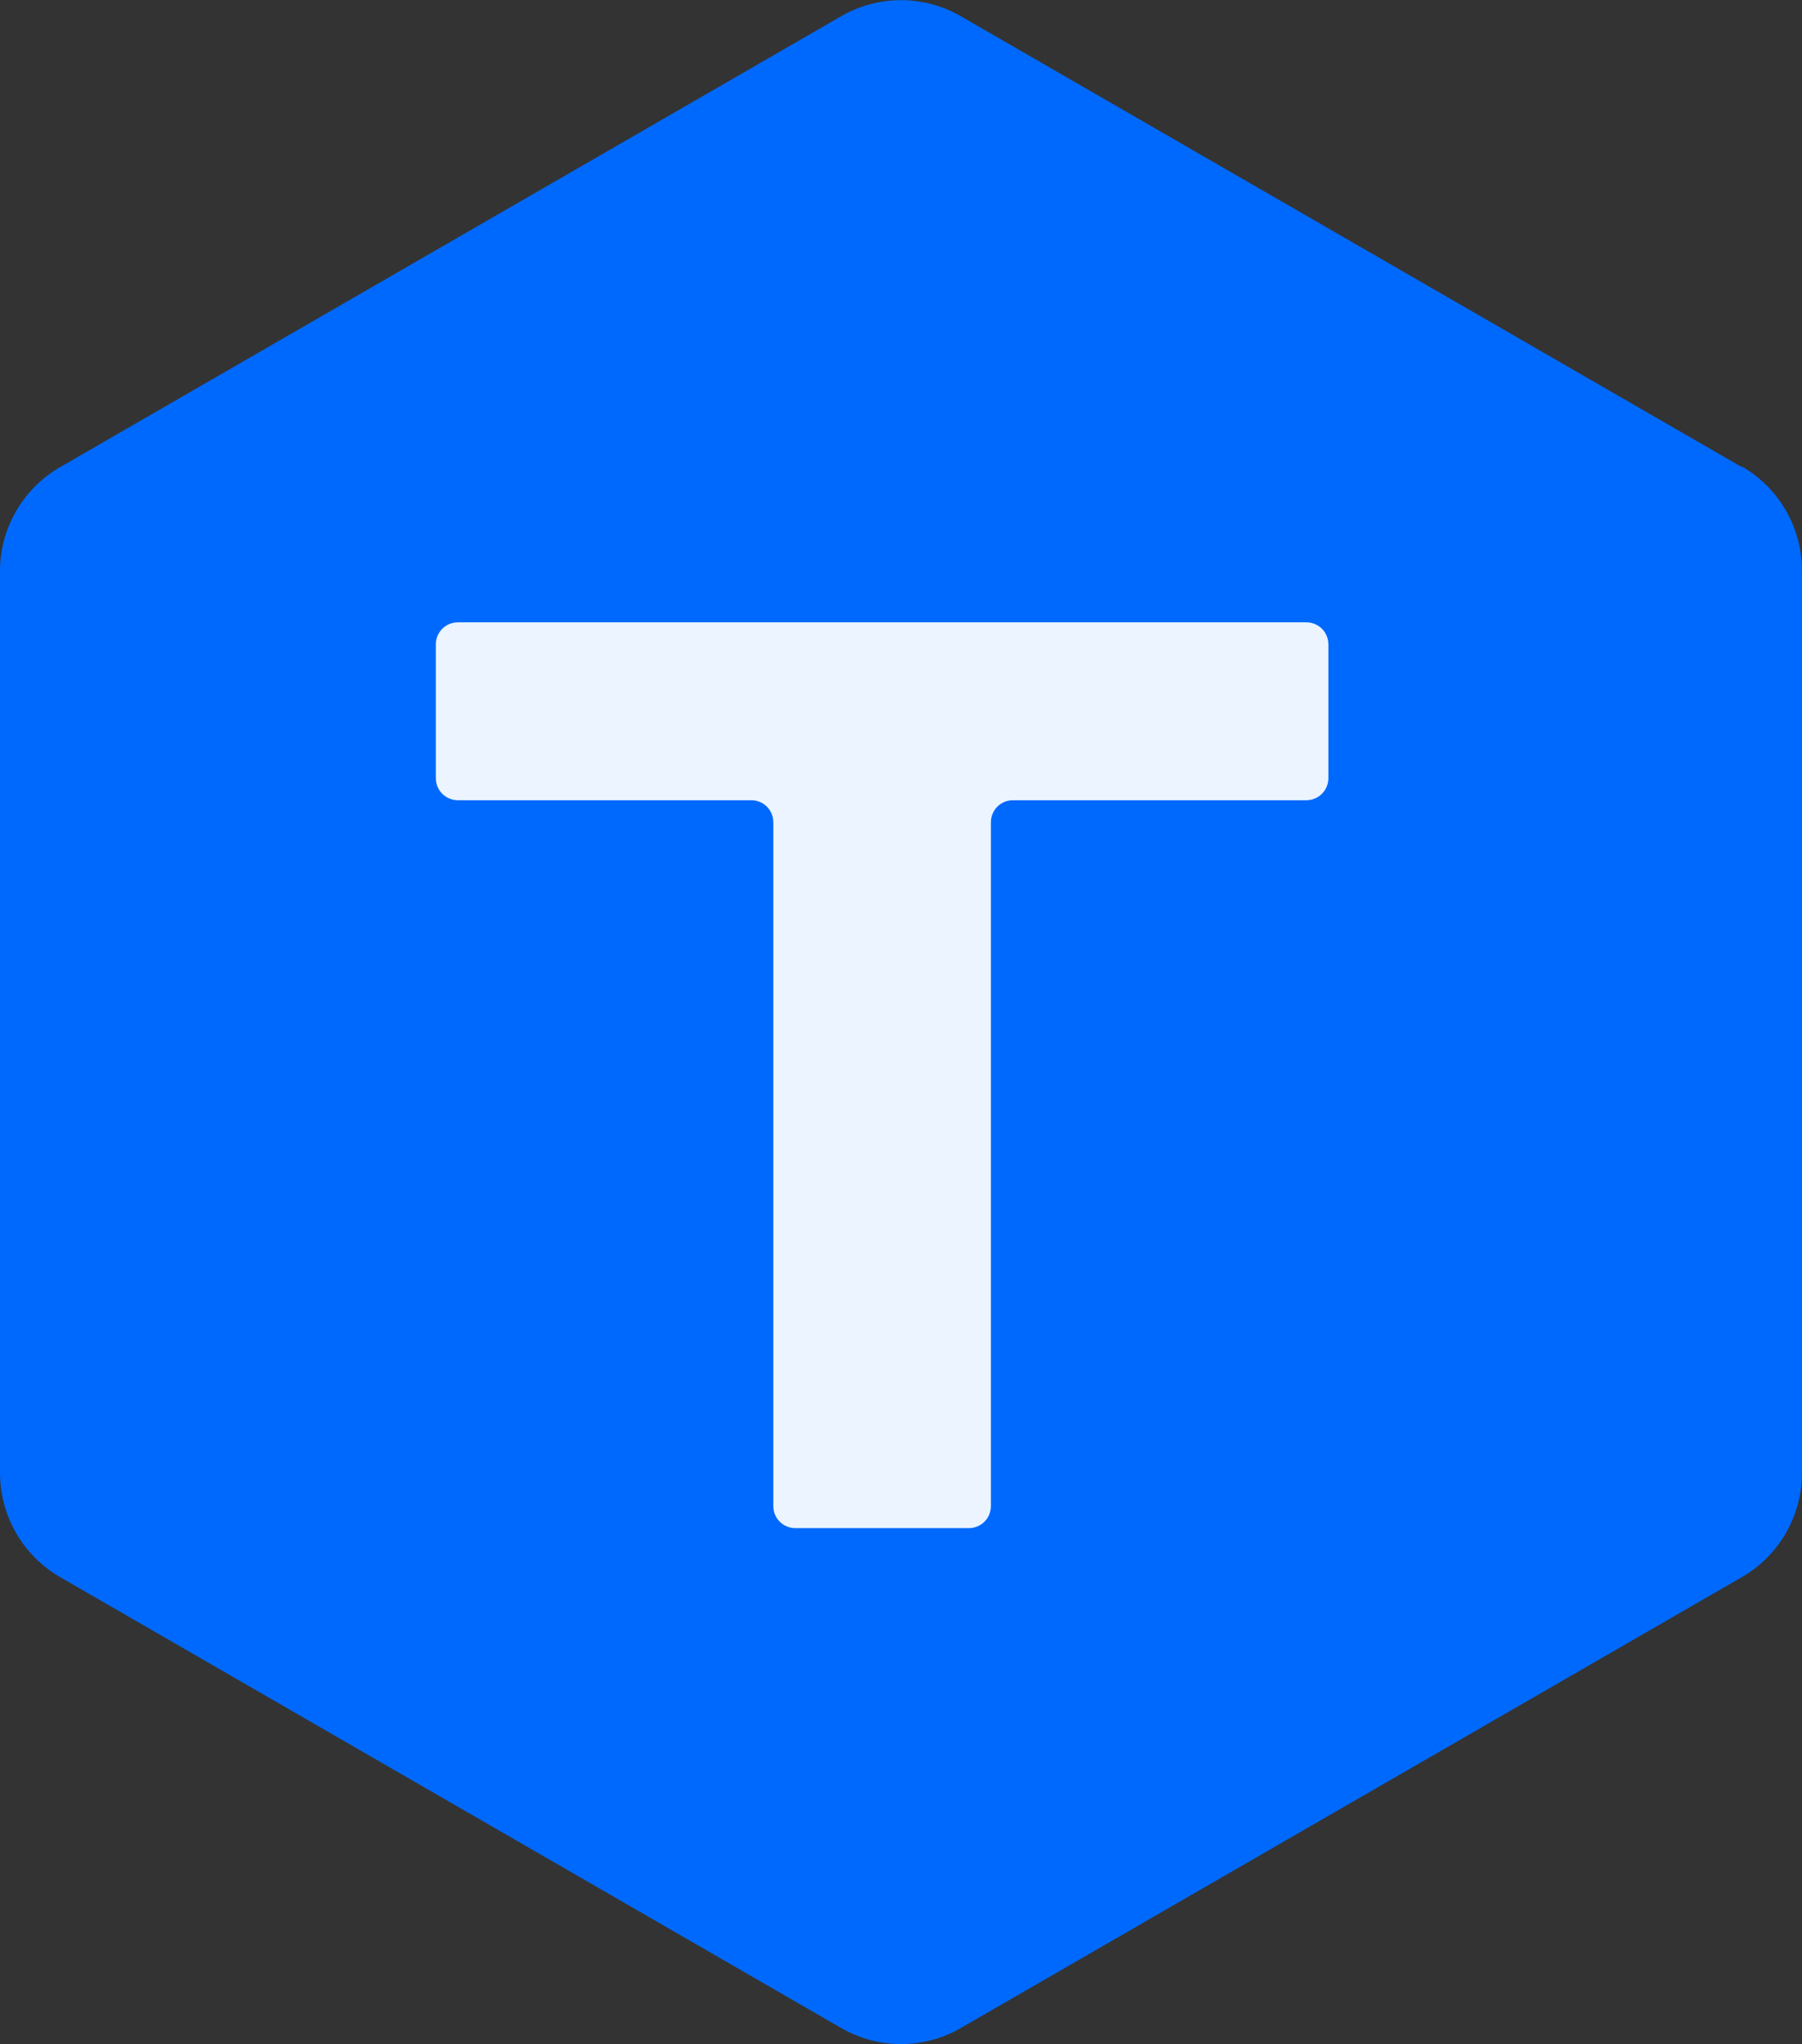
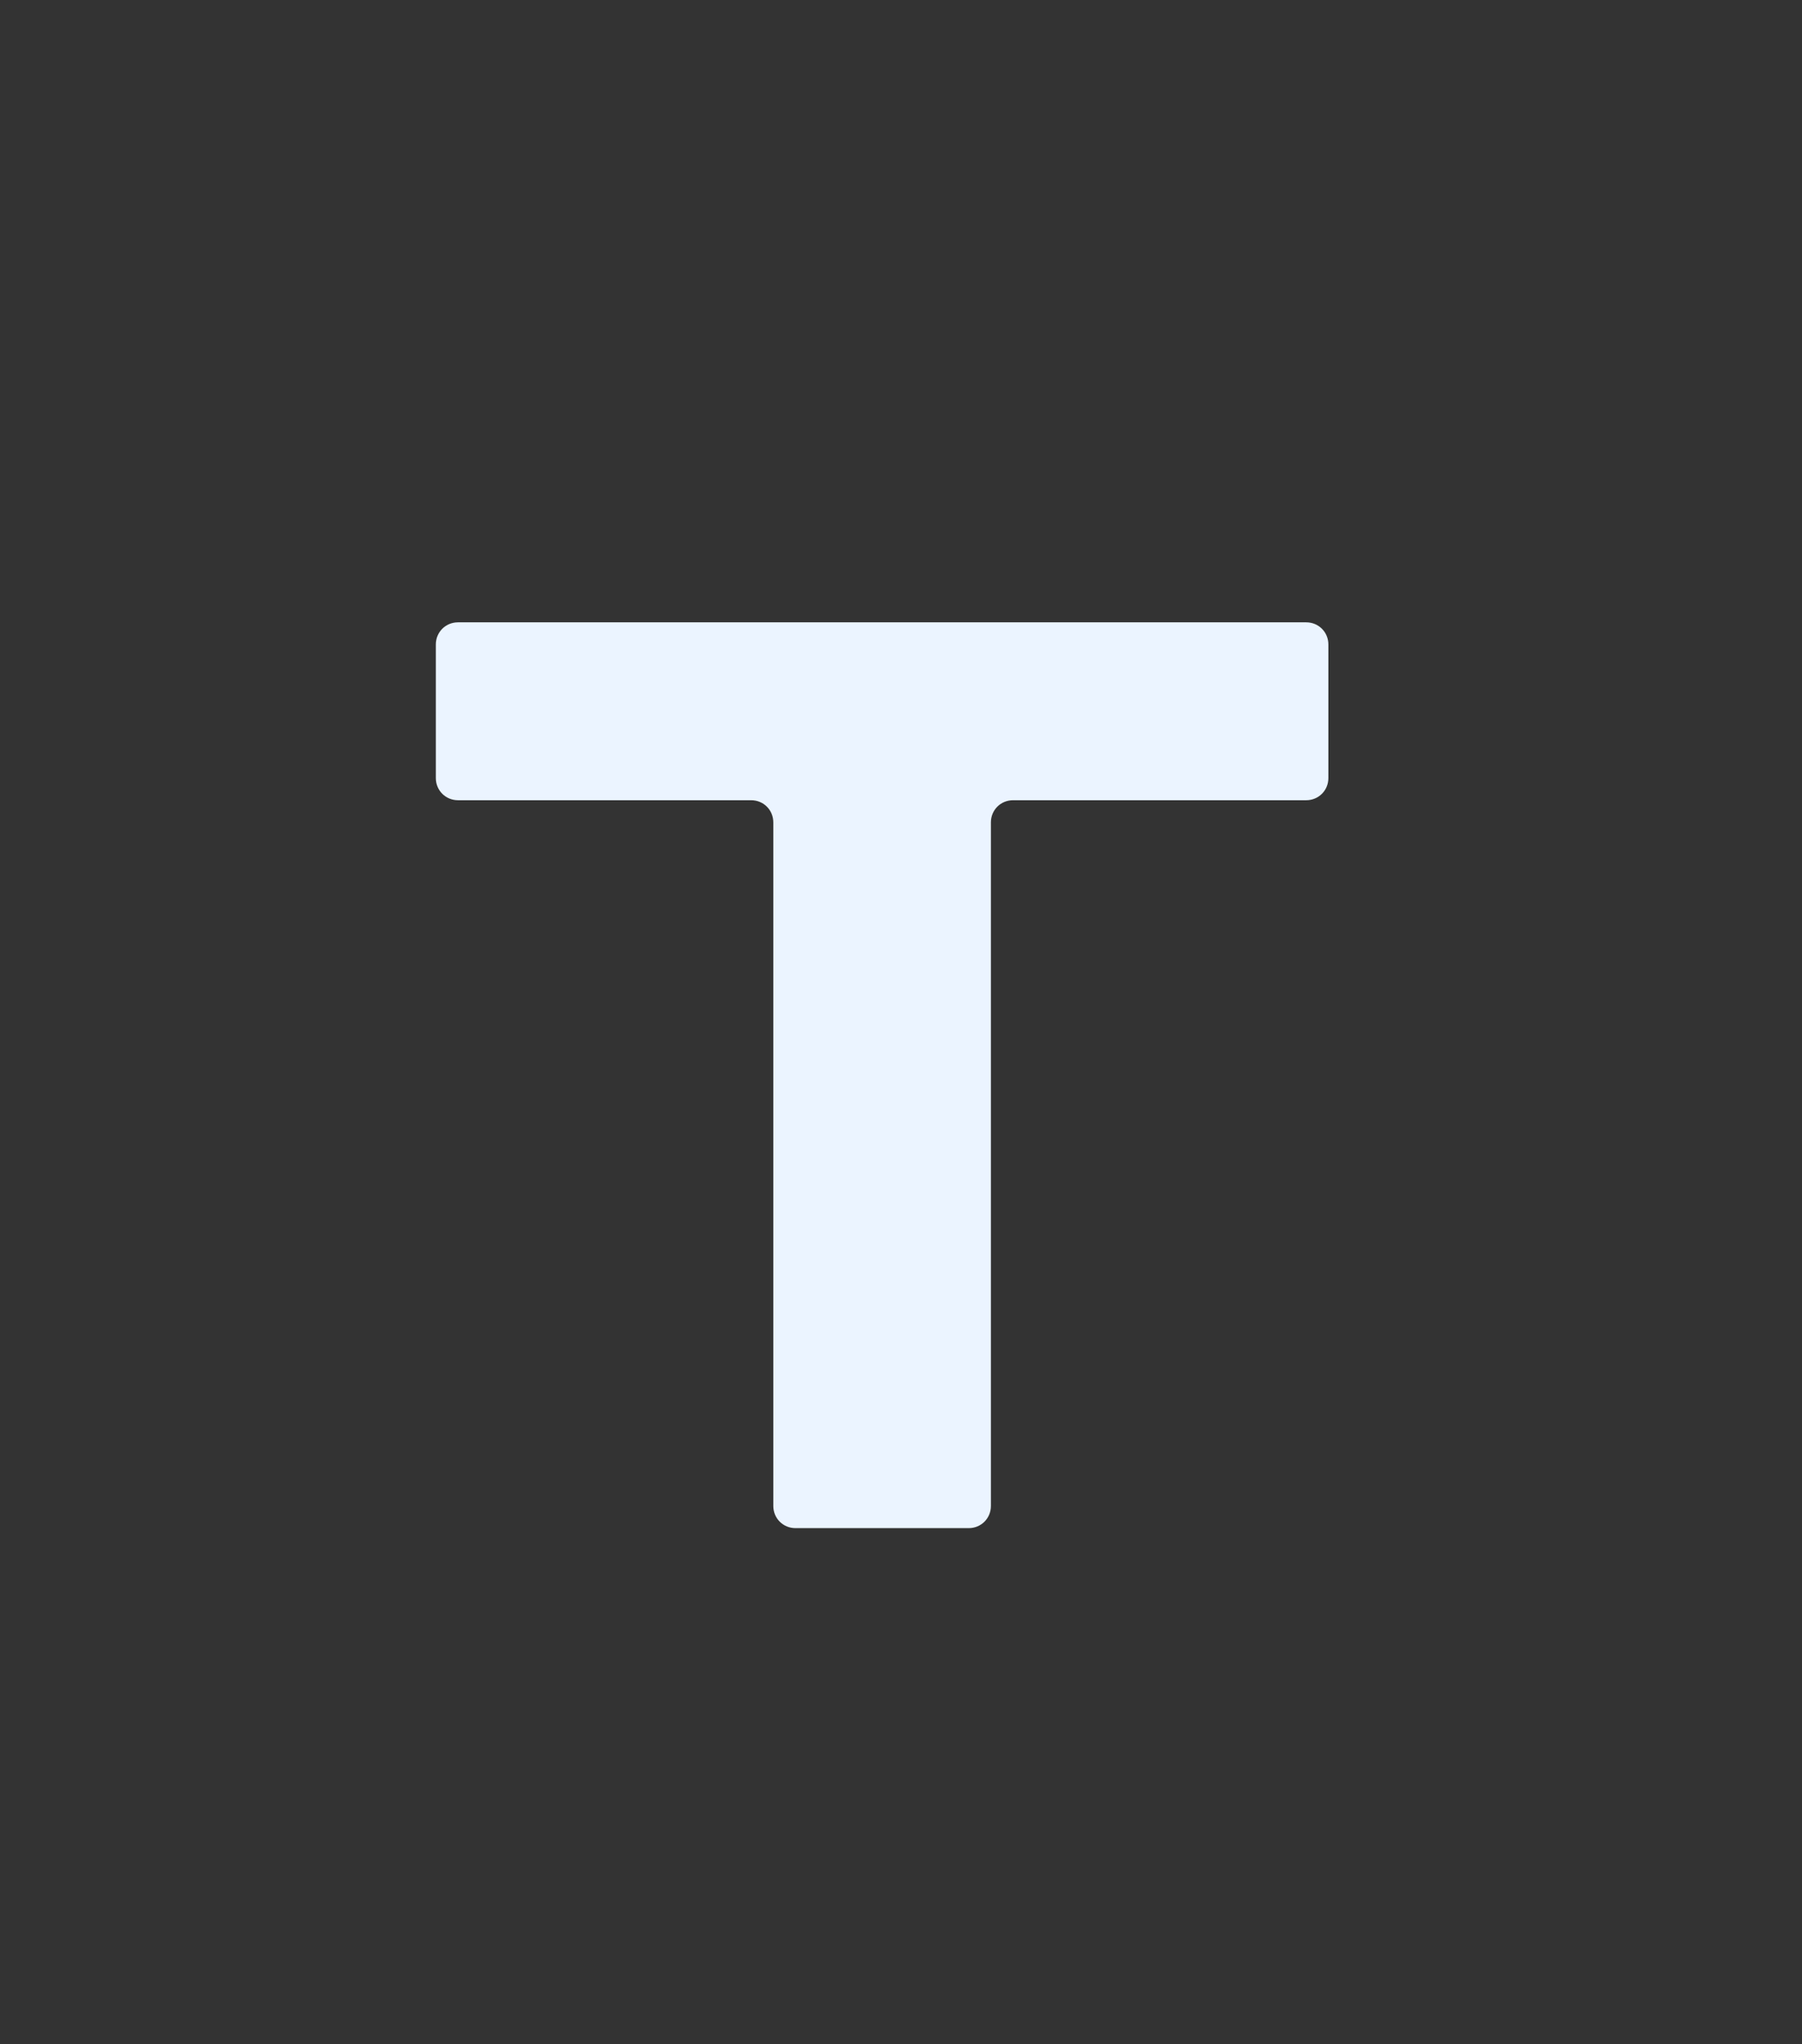
<svg xmlns="http://www.w3.org/2000/svg" id="Layer_2" data-name="Layer 2" viewBox="0 0 27.66 31.37">
  <rect x="0" y="0" width="27.66" height="31.37" fill="#333333" stroke="none" />
  <defs>
    <style>
      .cls-1 {
        fill: #ebf4ff;
      }

      .cls-2 {
        fill: #0069fd;
      }
    </style>
  </defs>
  <g id="Layer_1-2" data-name="Layer 1">
    <g id="token">
-       <path class="cls-2" d="M26.74,7.17L14.75.25c-.57-.33-1.27-.33-1.84,0L.92,7.17C.35,7.5,0,8.11,0,8.76v13.84c0,.66.35,1.27.92,1.6l11.99,6.92c.57.33,1.27.33,1.84,0l11.99-6.92c.57-.33.92-.94.92-1.6v-13.84c0-.66-.35-1.27-.92-1.6Z" />
      <path class="cls-1" d="M6.69,11.94v-2.05c0-.19.15-.34.34-.34h13.02c.19,0,.34.15.34.34v2.05c0,.19-.15.34-.34.34h-4.5c-.19,0-.34.15-.34.34v10.49c0,.19-.15.34-.34.34h-2.66c-.19,0-.34-.15-.34-.34v-10.49c0-.19-.15-.34-.34-.34h-4.5c-.19,0-.34-.15-.34-.34Z" />
    </g>
  </g>
</svg>